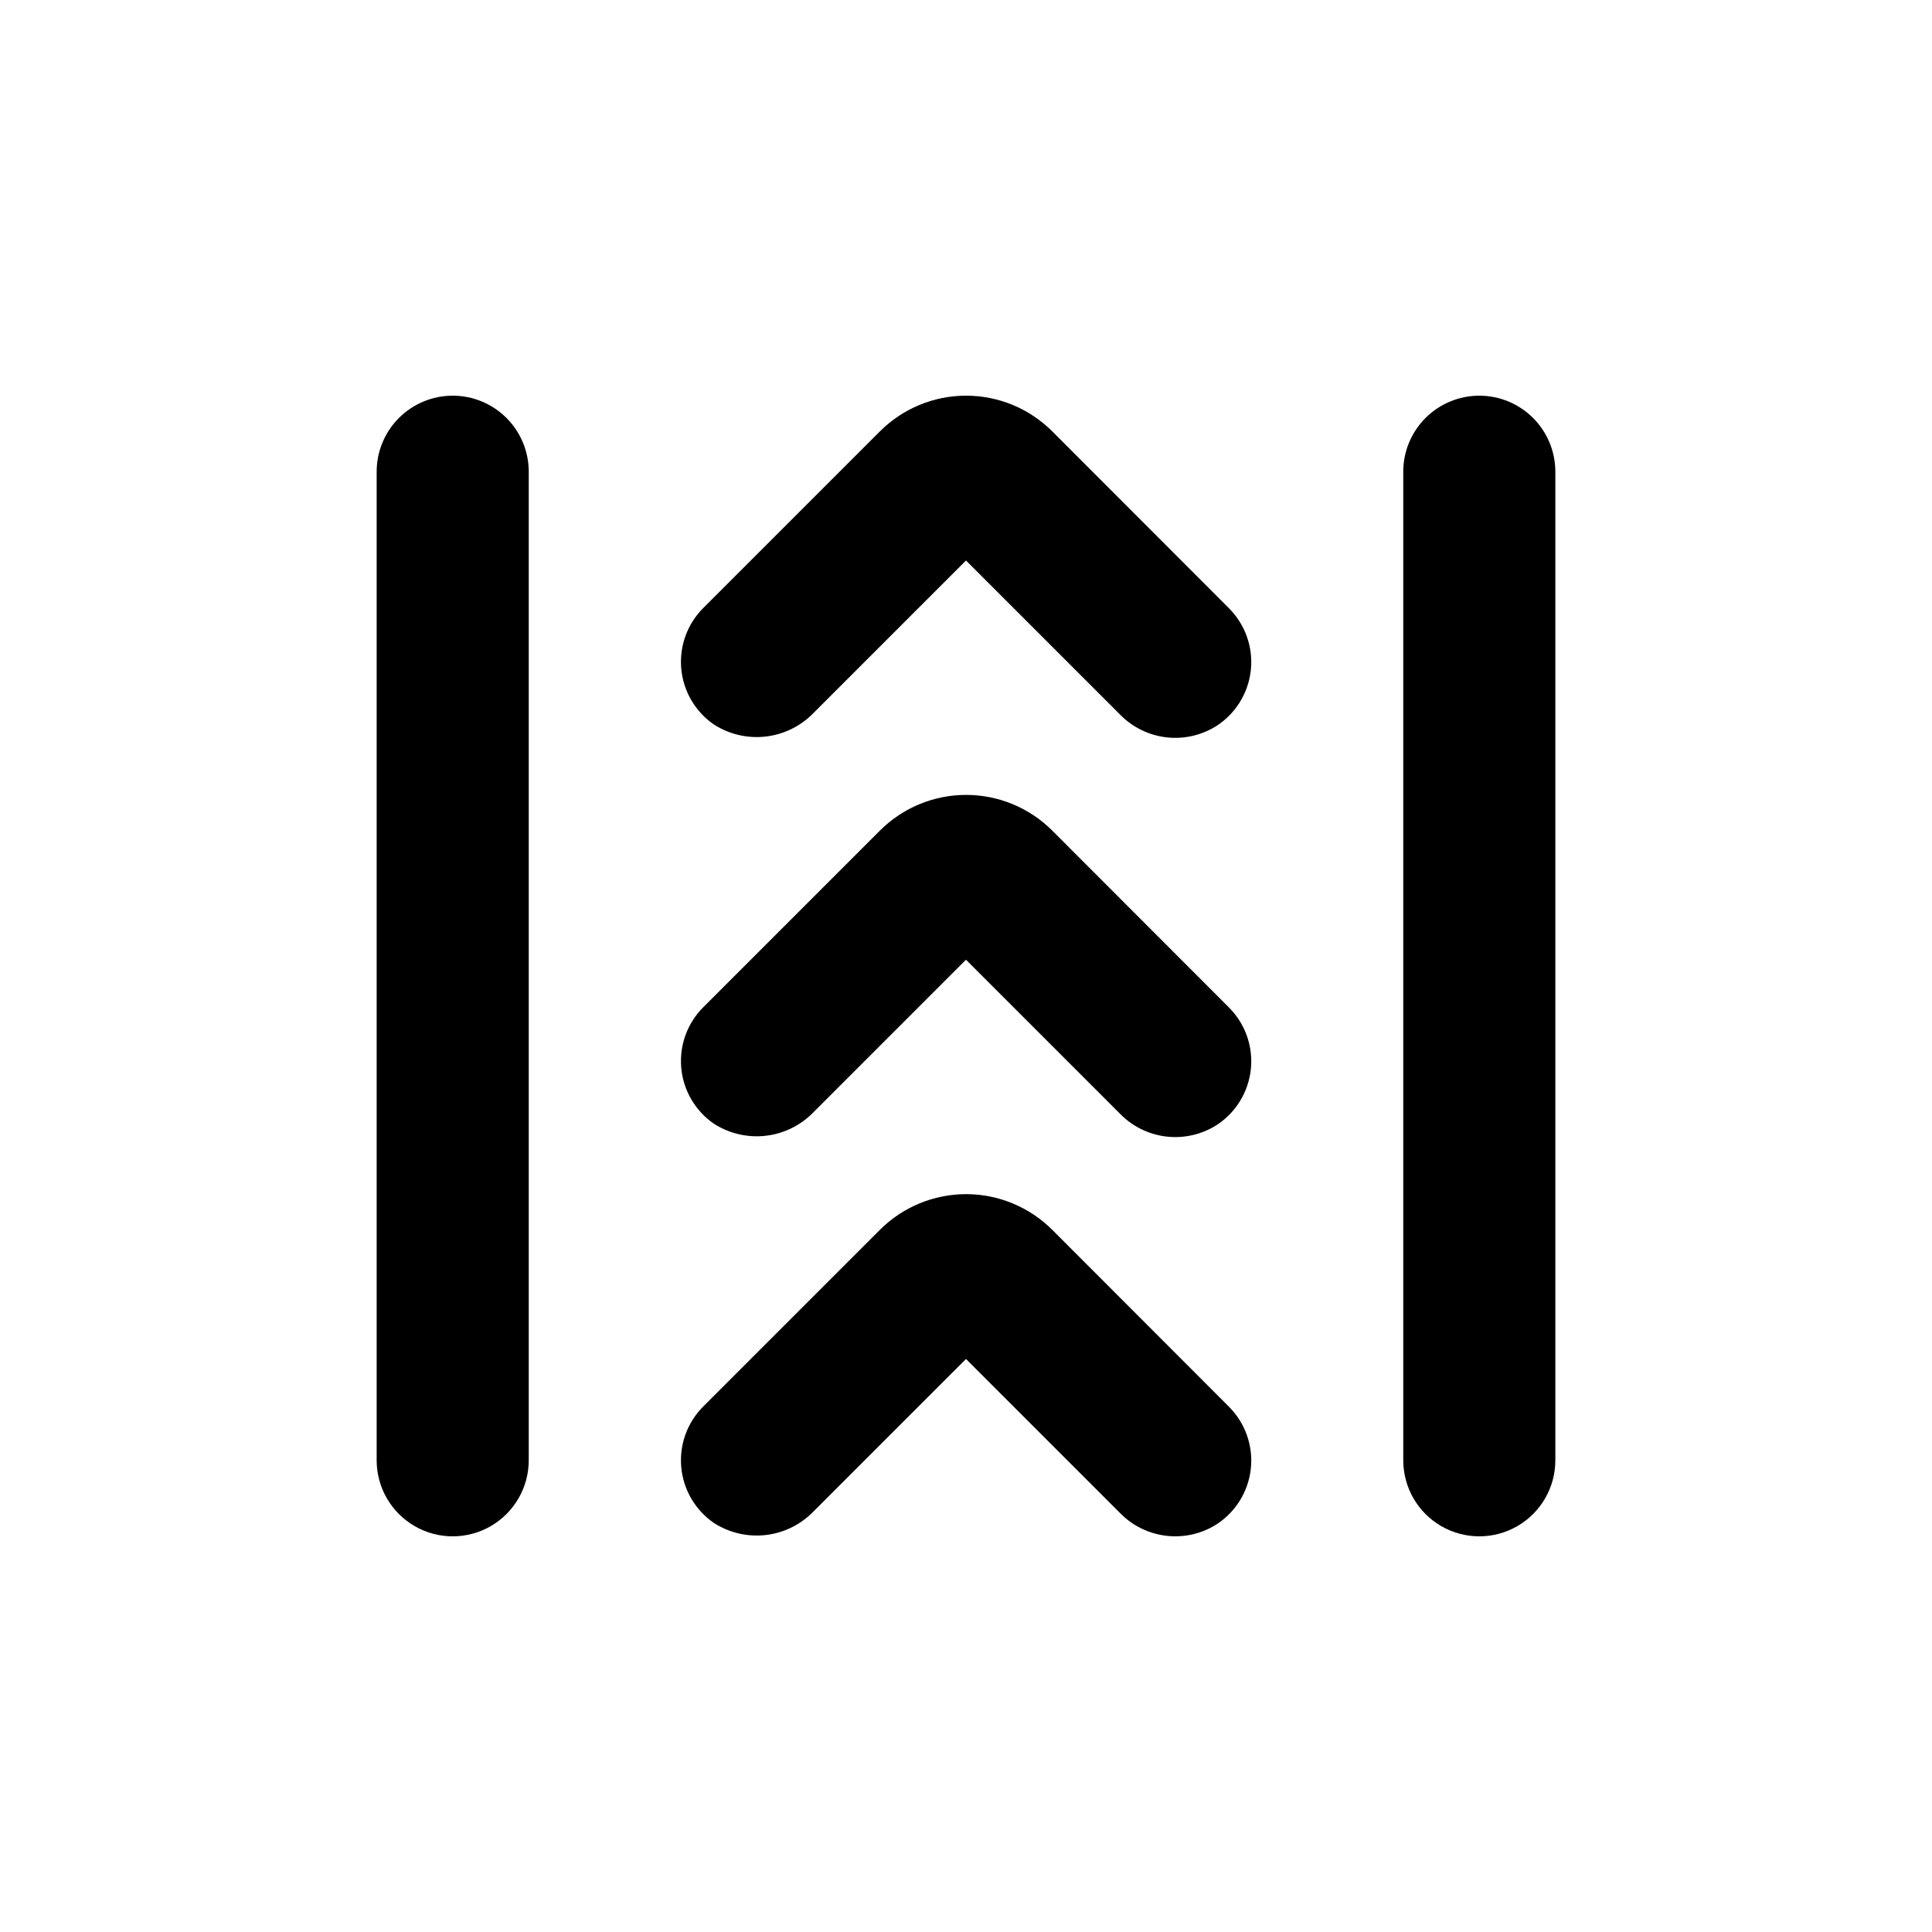
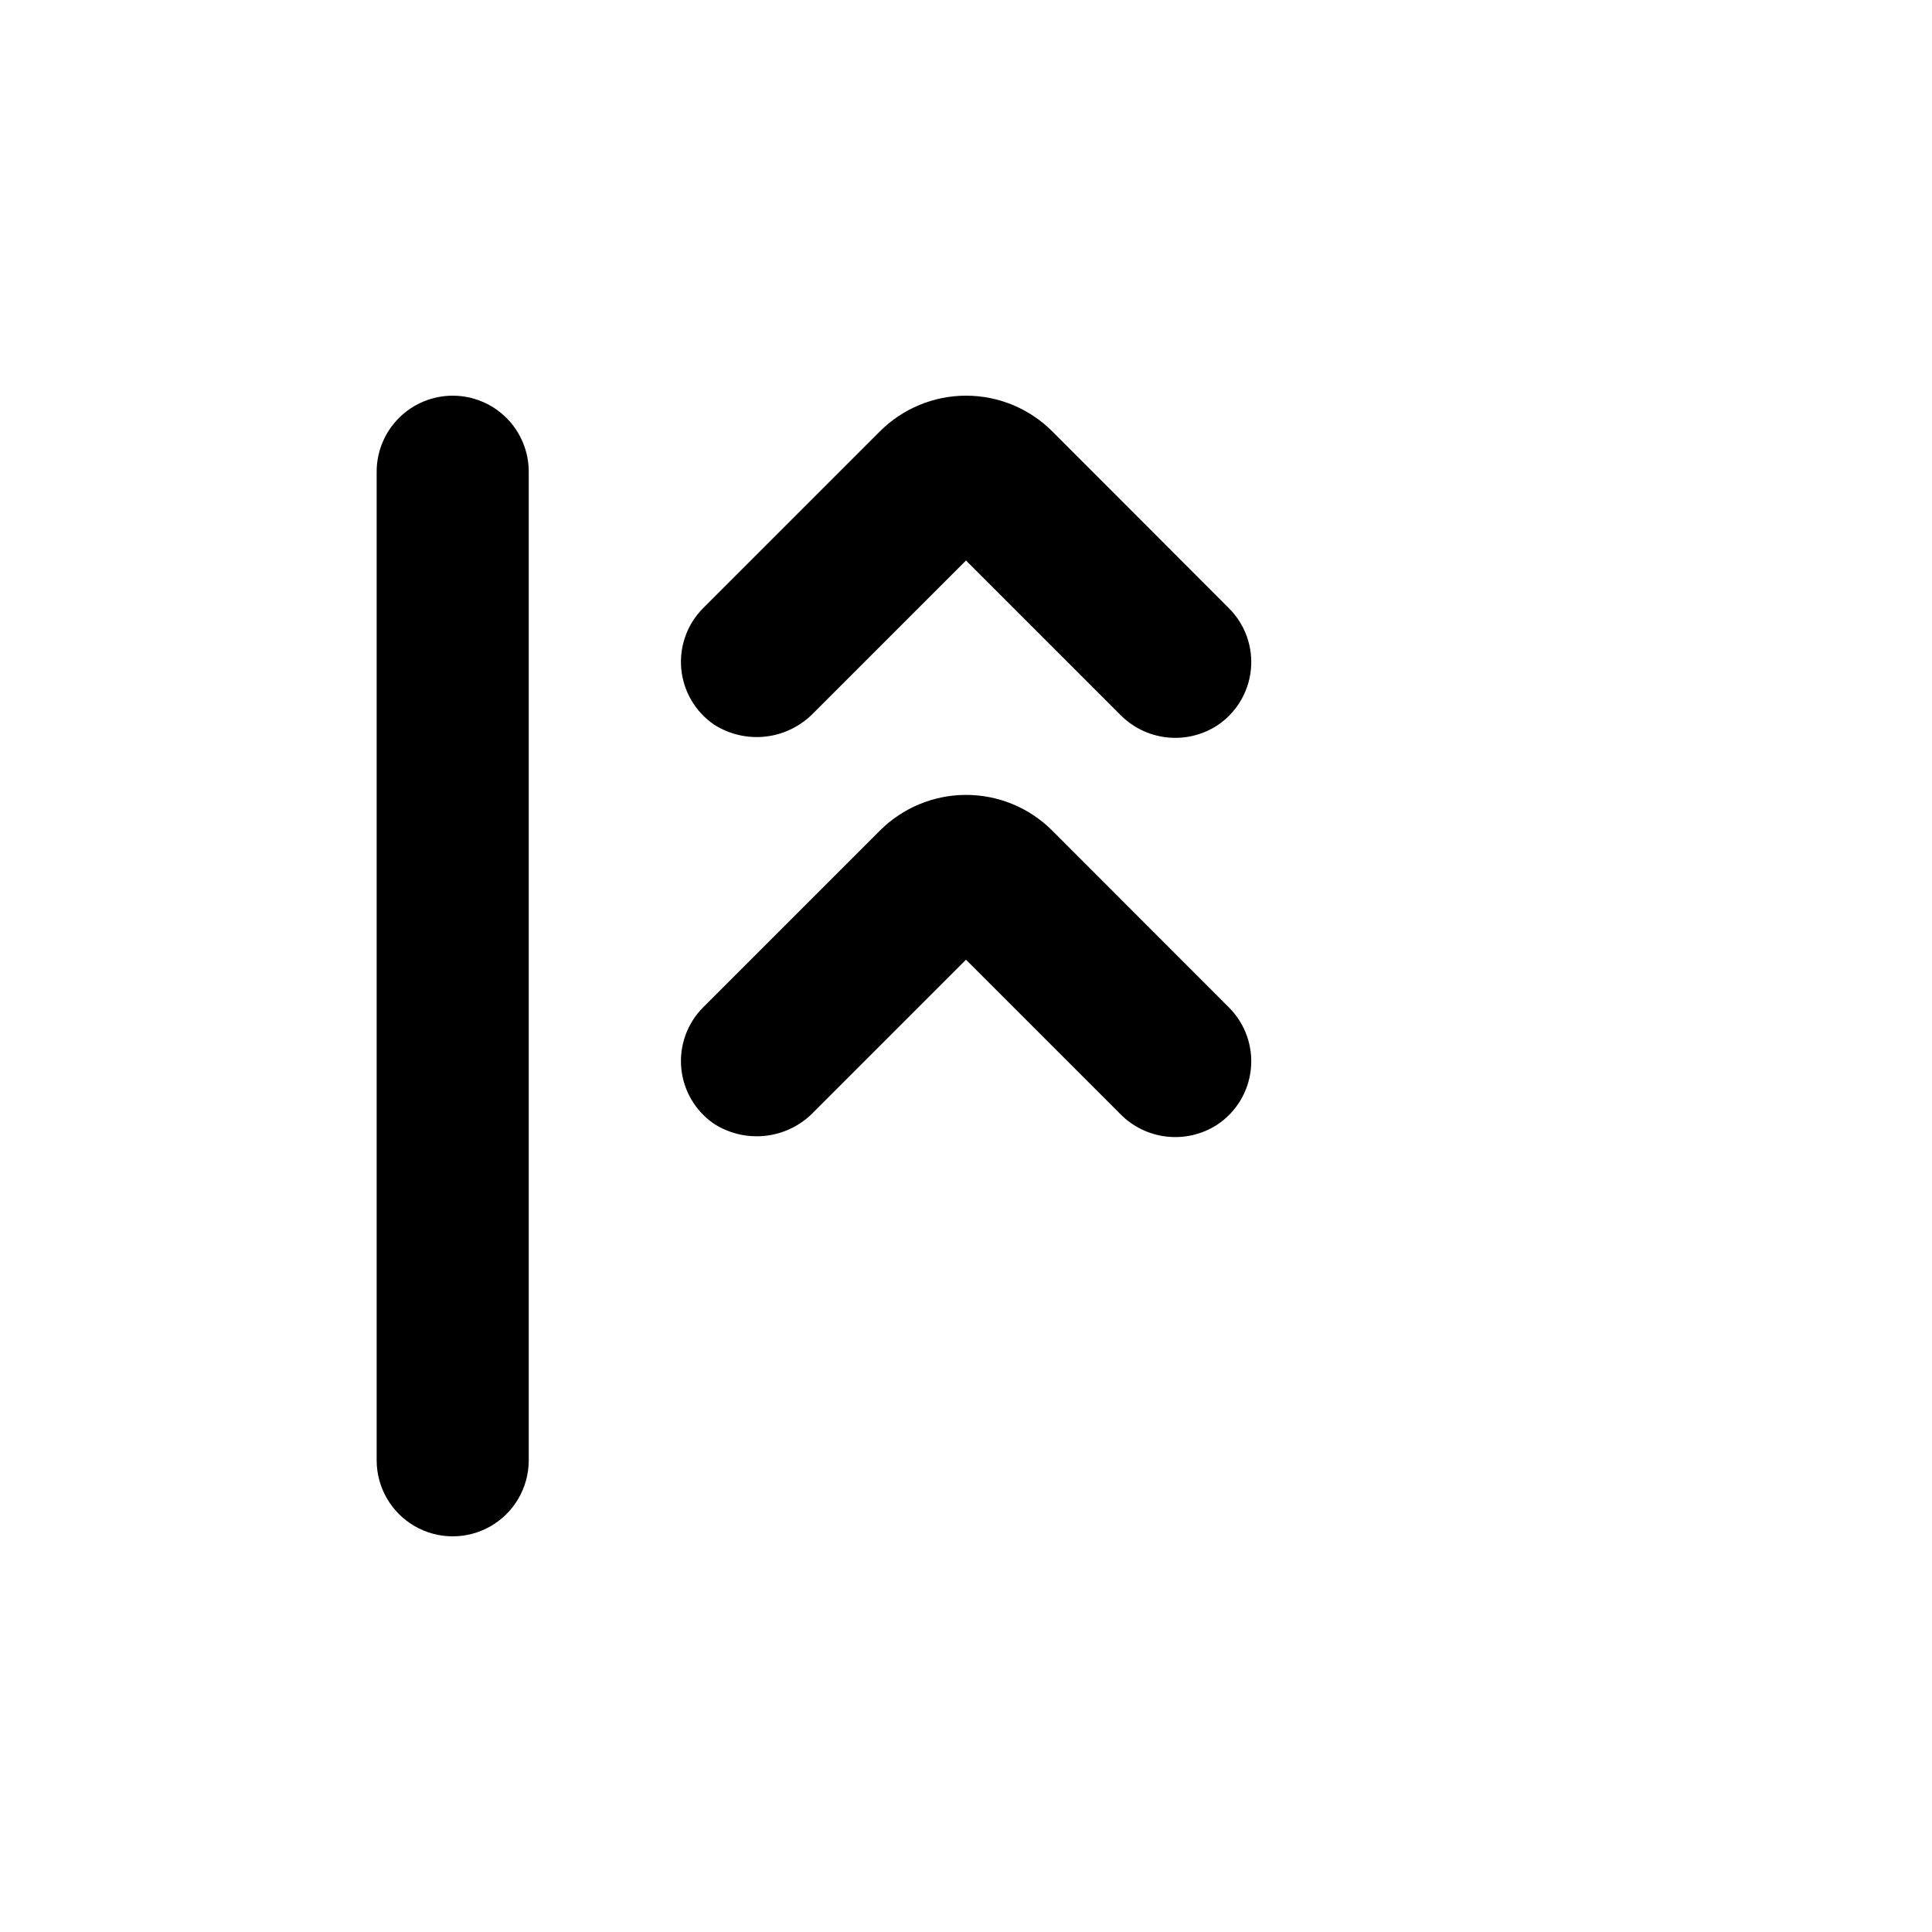
<svg xmlns="http://www.w3.org/2000/svg" fill="#000000" width="800px" height="800px" version="1.1" viewBox="144 144 512 512">
  <g>
-     <path d="m422.87 469.93c-6.059-6.062-14.277-9.469-22.848-9.469-8.57 0-16.789 3.406-22.848 9.469l-46.805 46.805c-4.231 4.227-6.367 10.109-5.832 16.066 0.535 5.953 3.688 11.363 8.605 14.766 4.094 2.652 8.988 3.793 13.836 3.223 4.848-0.57 9.344-2.812 12.715-6.344l40.305-40.305 40.809 40.809c3.269 3.363 7.598 5.496 12.258 6.047 4.66 0.551 9.367-0.516 13.336-3.023 5.109-3.312 8.449-8.754 9.086-14.812 0.637-6.055-1.5-12.074-5.812-16.375z" />
    <path d="m422.87 364.13c-6.059-6.066-14.277-9.473-22.848-9.473-8.57 0-16.789 3.406-22.848 9.473l-46.805 46.805v-0.004c-4.231 4.227-6.367 10.113-5.832 16.066 0.535 5.957 3.688 11.367 8.605 14.77 4.094 2.652 8.988 3.789 13.836 3.219 4.848-0.57 9.344-2.812 12.715-6.344l40.305-40.305 40.809 40.809c3.269 3.363 7.598 5.5 12.258 6.051 4.66 0.547 9.367-0.52 13.336-3.027 5.109-3.312 8.449-8.754 9.086-14.812 0.637-6.055-1.5-12.074-5.812-16.375z" />
    <path d="m422.87 258.33c-6.059-6.066-14.277-9.473-22.848-9.473-8.57 0-16.789 3.406-22.848 9.473l-46.805 46.805c-4.231 4.223-6.367 10.109-5.832 16.062 0.535 5.957 3.688 11.367 8.605 14.77 4.094 2.652 8.988 3.789 13.836 3.219 4.848-0.57 9.344-2.812 12.715-6.344l40.305-40.305 40.809 40.809c3.269 3.363 7.598 5.5 12.258 6.051s9.367-0.52 13.336-3.027c5.109-3.309 8.449-8.754 9.086-14.809 0.637-6.059-1.5-12.078-5.812-16.379z" />
-     <path d="m536.03 248.86c-5.344 0-10.473 2.125-14.25 5.902-3.781 3.781-5.902 8.906-5.902 14.25v261.98c0 7.199 3.84 13.852 10.074 17.453 6.238 3.602 13.918 3.602 20.152 0 6.238-3.602 10.078-10.254 10.078-17.453v-261.98c0-5.344-2.125-10.469-5.902-14.25-3.781-3.777-8.906-5.902-14.25-5.902z" />
    <path d="m263.97 248.86c-5.344 0-10.469 2.125-14.25 5.902-3.777 3.781-5.902 8.906-5.902 14.25v261.98c0 7.199 3.844 13.852 10.078 17.453 6.234 3.602 13.918 3.602 20.152 0 6.234-3.602 10.074-10.254 10.074-17.453v-261.98c0-5.344-2.121-10.469-5.902-14.25-3.777-3.777-8.902-5.902-14.25-5.902z" />
  </g>
</svg>